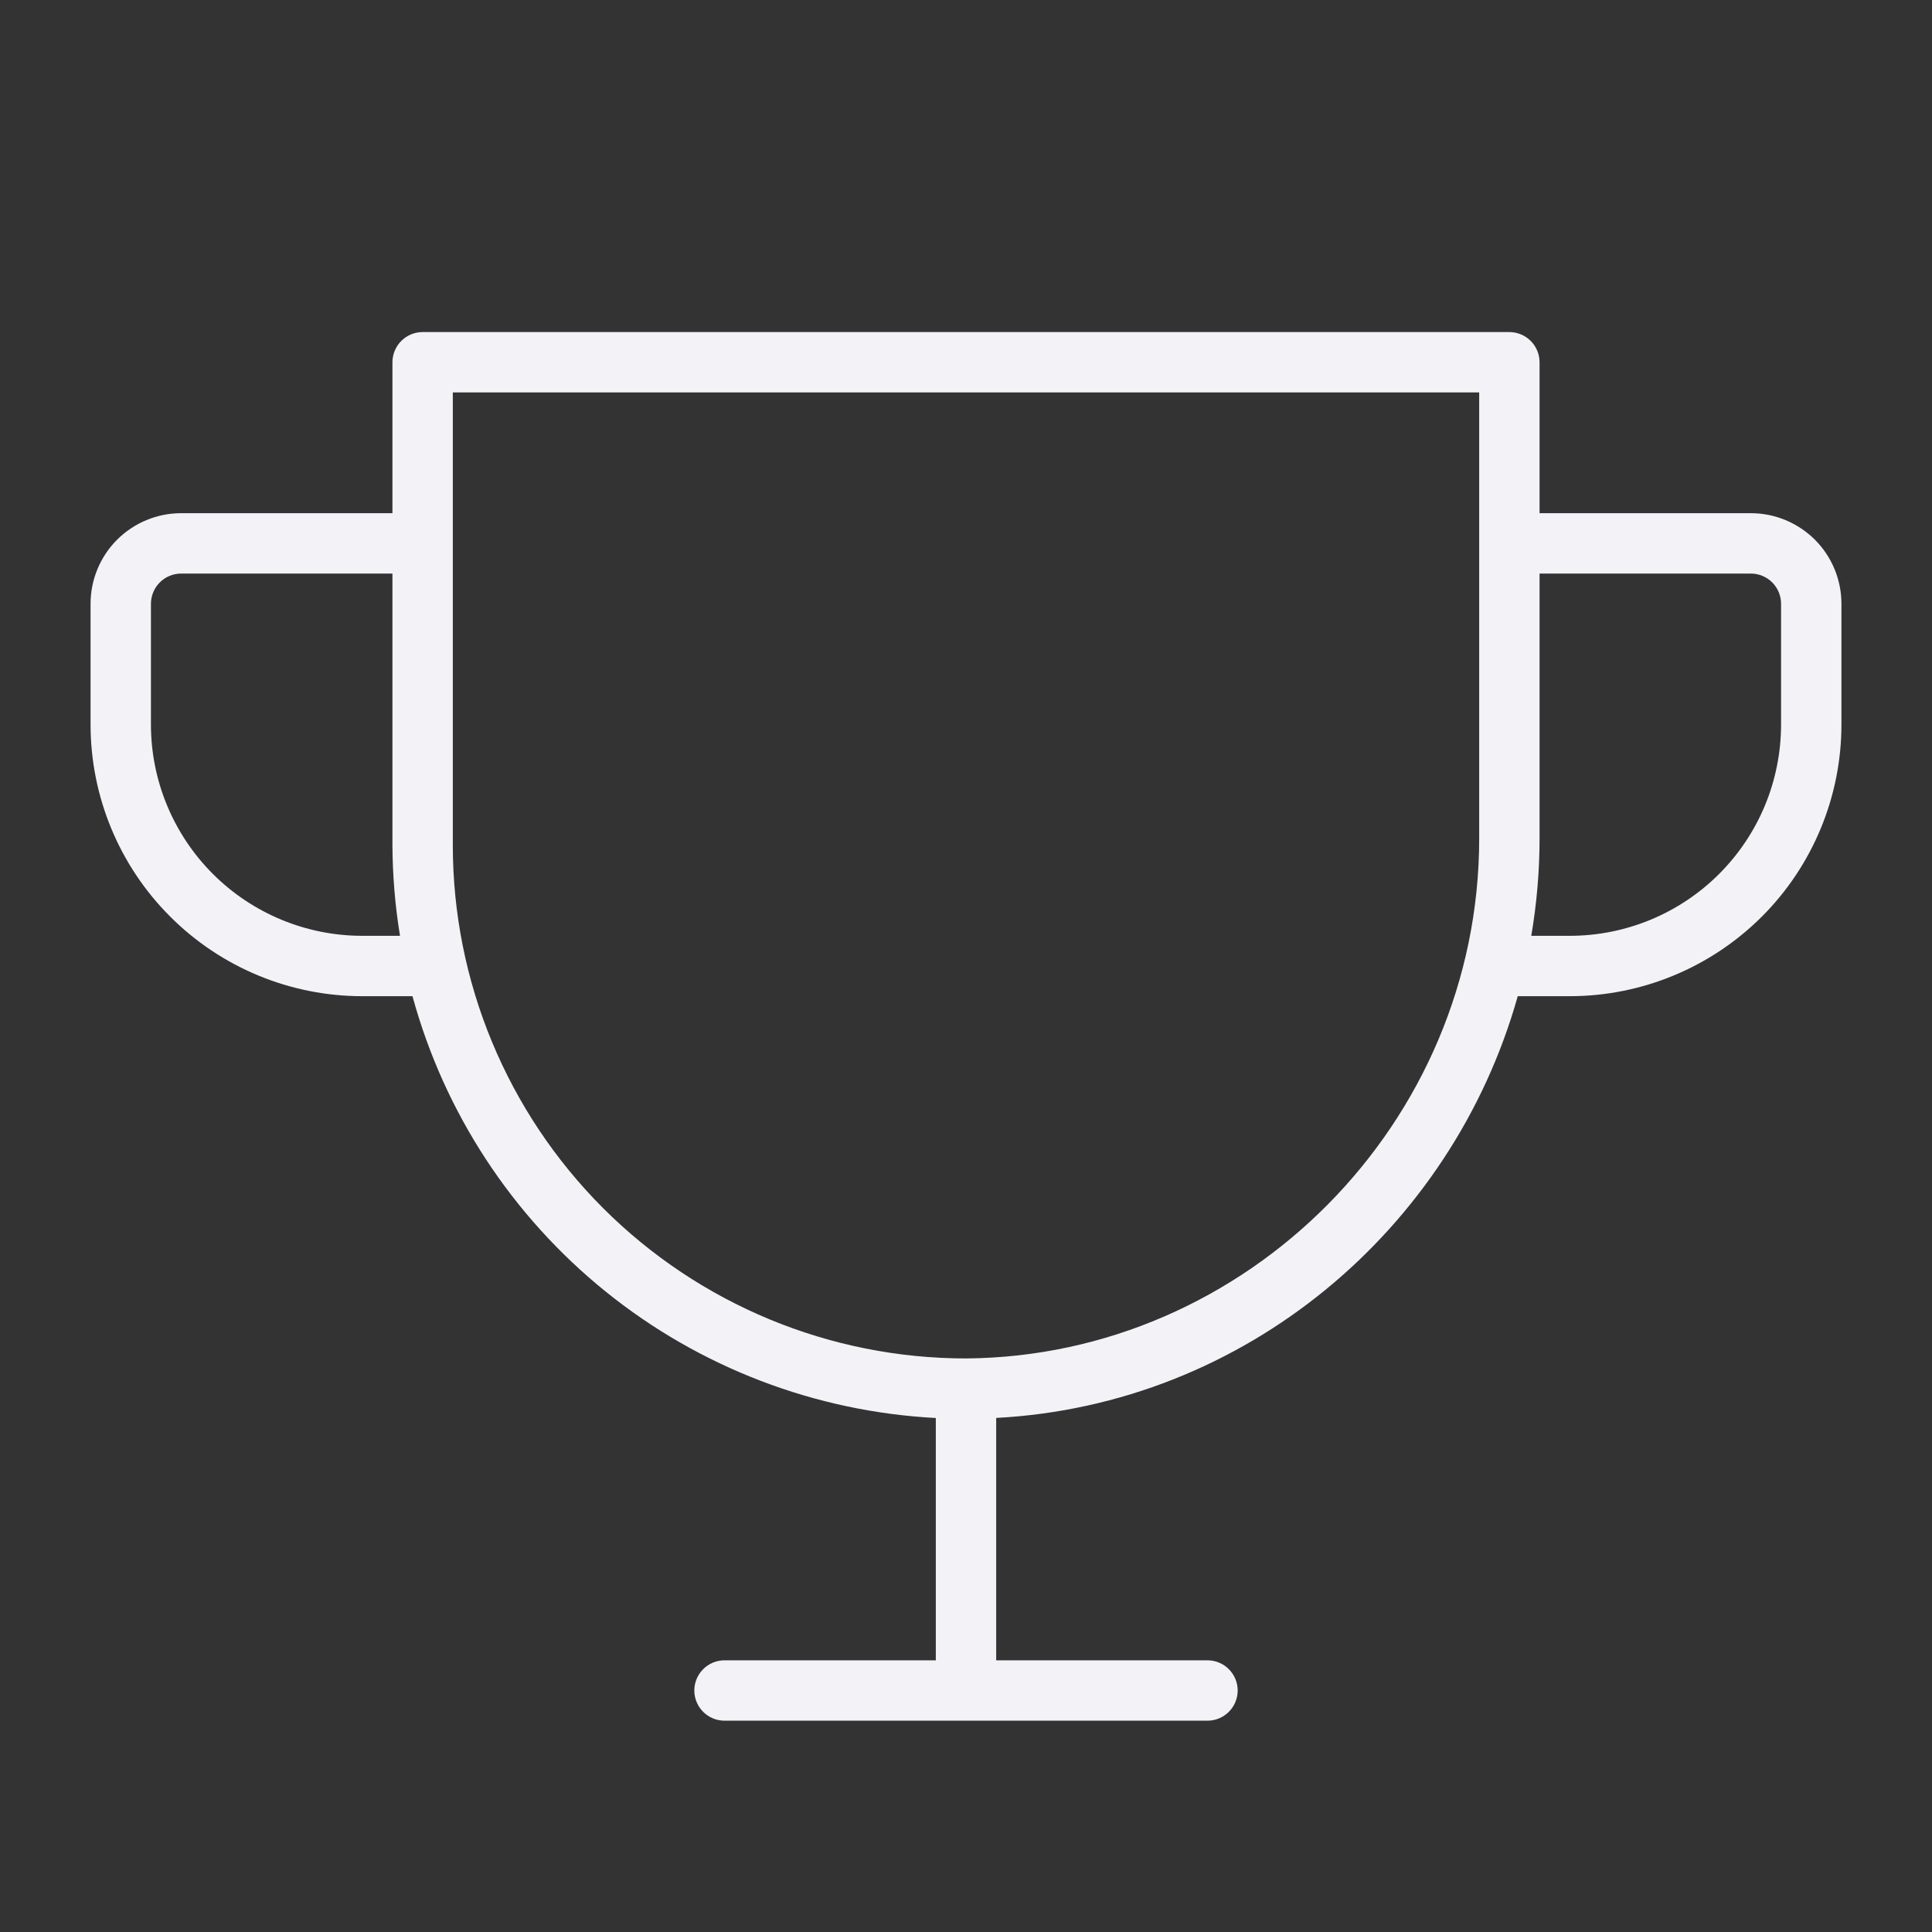
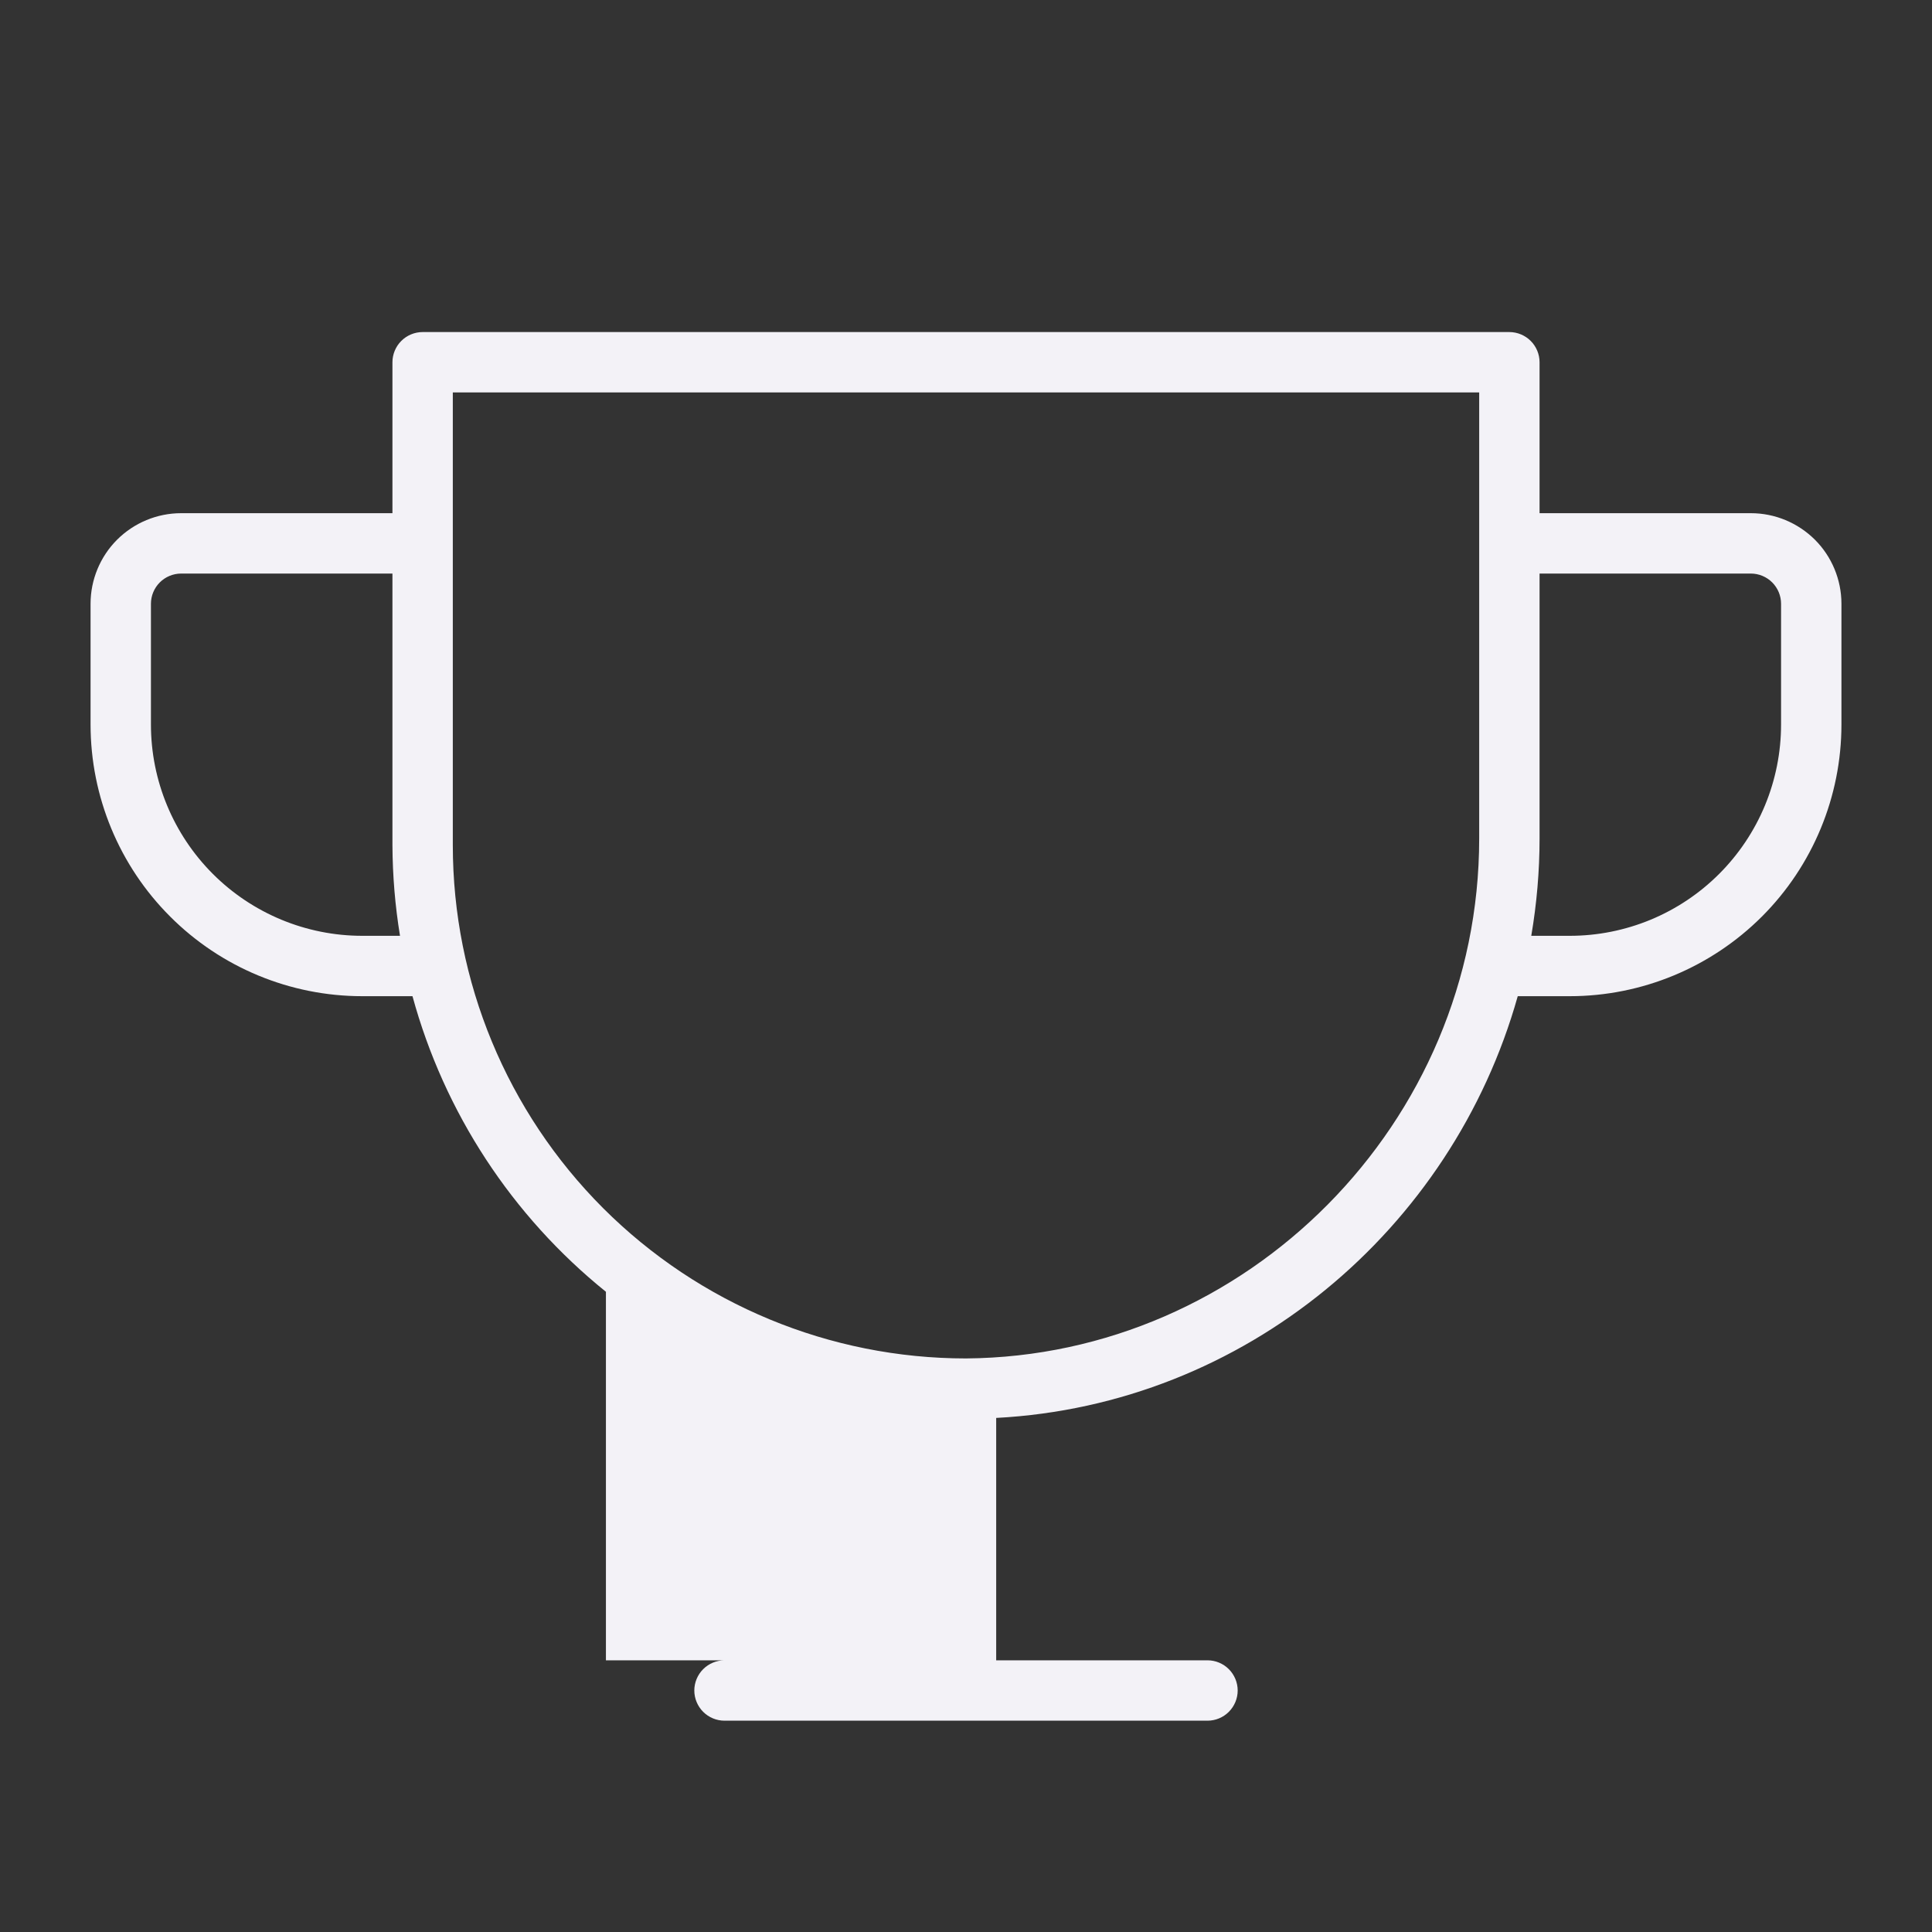
<svg xmlns="http://www.w3.org/2000/svg" width="24" height="24" viewBox="0 0 24 24" fill="none">
  <rect x="0" y="0" width="24" height="24" fill="#333333" stroke="none" />
-   <path d="M21.75 6.375H19.125V4.5C19.125 4.401 19.085 4.305 19.015 4.235C18.945 4.165 18.849 4.125 18.75 4.125H5.25C5.151 4.125 5.055 4.165 4.985 4.235C4.915 4.305 4.875 4.401 4.875 4.5V6.375H2.25C1.952 6.375 1.665 6.494 1.454 6.705C1.244 6.915 1.125 7.202 1.125 7.5V9C1.125 9.895 1.481 10.754 2.114 11.386C2.746 12.019 3.605 12.375 4.5 12.375H5.124C5.519 13.821 6.36 15.106 7.527 16.047C8.694 16.988 10.128 17.536 11.625 17.615V20.625H9C8.901 20.625 8.805 20.665 8.735 20.735C8.665 20.805 8.625 20.901 8.625 21C8.625 21.099 8.665 21.195 8.735 21.265C8.805 21.335 8.901 21.375 9 21.375H15C15.1 21.375 15.195 21.335 15.265 21.265C15.335 21.195 15.375 21.099 15.375 21C15.375 20.901 15.335 20.805 15.265 20.735C15.195 20.665 15.1 20.625 15 20.625H12.375V17.614C15.462 17.451 18.038 15.278 18.854 12.375H19.5C20.395 12.375 21.253 12.019 21.887 11.386C22.519 10.754 22.875 9.895 22.875 9V7.5C22.875 7.202 22.756 6.915 22.546 6.705C22.334 6.494 22.048 6.375 21.75 6.375ZM4.5 11.625C3.804 11.625 3.136 11.348 2.644 10.856C2.152 10.364 1.875 9.696 1.875 9V7.5C1.875 7.401 1.915 7.305 1.985 7.235C2.055 7.165 2.151 7.125 2.25 7.125H4.875V10.5C4.877 10.877 4.908 11.253 4.969 11.625H4.5ZM18.375 10.416C18.375 13.951 15.488 16.849 12 16.875C10.309 16.875 8.688 16.203 7.492 15.008C6.297 13.812 5.625 12.191 5.625 10.5V4.875H18.375V10.416ZM22.125 9C22.125 9.345 22.057 9.686 21.925 10.005C21.793 10.323 21.6 10.612 21.356 10.856C21.112 11.1 20.823 11.293 20.505 11.425C20.186 11.557 19.845 11.625 19.5 11.625H19.022C19.09 11.226 19.125 10.821 19.125 10.416V7.125H21.75C21.849 7.125 21.945 7.165 22.015 7.235C22.085 7.305 22.125 7.401 22.125 7.5V9Z" fill="#F3F2F7" />
+   <path d="M21.75 6.375H19.125V4.5C19.125 4.401 19.085 4.305 19.015 4.235C18.945 4.165 18.849 4.125 18.75 4.125H5.25C5.151 4.125 5.055 4.165 4.985 4.235C4.915 4.305 4.875 4.401 4.875 4.5V6.375H2.25C1.952 6.375 1.665 6.494 1.454 6.705C1.244 6.915 1.125 7.202 1.125 7.5V9C1.125 9.895 1.481 10.754 2.114 11.386C2.746 12.019 3.605 12.375 4.5 12.375H5.124C5.519 13.821 6.36 15.106 7.527 16.047V20.625H9C8.901 20.625 8.805 20.665 8.735 20.735C8.665 20.805 8.625 20.901 8.625 21C8.625 21.099 8.665 21.195 8.735 21.265C8.805 21.335 8.901 21.375 9 21.375H15C15.1 21.375 15.195 21.335 15.265 21.265C15.335 21.195 15.375 21.099 15.375 21C15.375 20.901 15.335 20.805 15.265 20.735C15.195 20.665 15.1 20.625 15 20.625H12.375V17.614C15.462 17.451 18.038 15.278 18.854 12.375H19.5C20.395 12.375 21.253 12.019 21.887 11.386C22.519 10.754 22.875 9.895 22.875 9V7.5C22.875 7.202 22.756 6.915 22.546 6.705C22.334 6.494 22.048 6.375 21.75 6.375ZM4.5 11.625C3.804 11.625 3.136 11.348 2.644 10.856C2.152 10.364 1.875 9.696 1.875 9V7.5C1.875 7.401 1.915 7.305 1.985 7.235C2.055 7.165 2.151 7.125 2.25 7.125H4.875V10.5C4.877 10.877 4.908 11.253 4.969 11.625H4.5ZM18.375 10.416C18.375 13.951 15.488 16.849 12 16.875C10.309 16.875 8.688 16.203 7.492 15.008C6.297 13.812 5.625 12.191 5.625 10.5V4.875H18.375V10.416ZM22.125 9C22.125 9.345 22.057 9.686 21.925 10.005C21.793 10.323 21.6 10.612 21.356 10.856C21.112 11.1 20.823 11.293 20.505 11.425C20.186 11.557 19.845 11.625 19.5 11.625H19.022C19.09 11.226 19.125 10.821 19.125 10.416V7.125H21.75C21.849 7.125 21.945 7.165 22.015 7.235C22.085 7.305 22.125 7.401 22.125 7.5V9Z" fill="#F3F2F7" />
</svg>